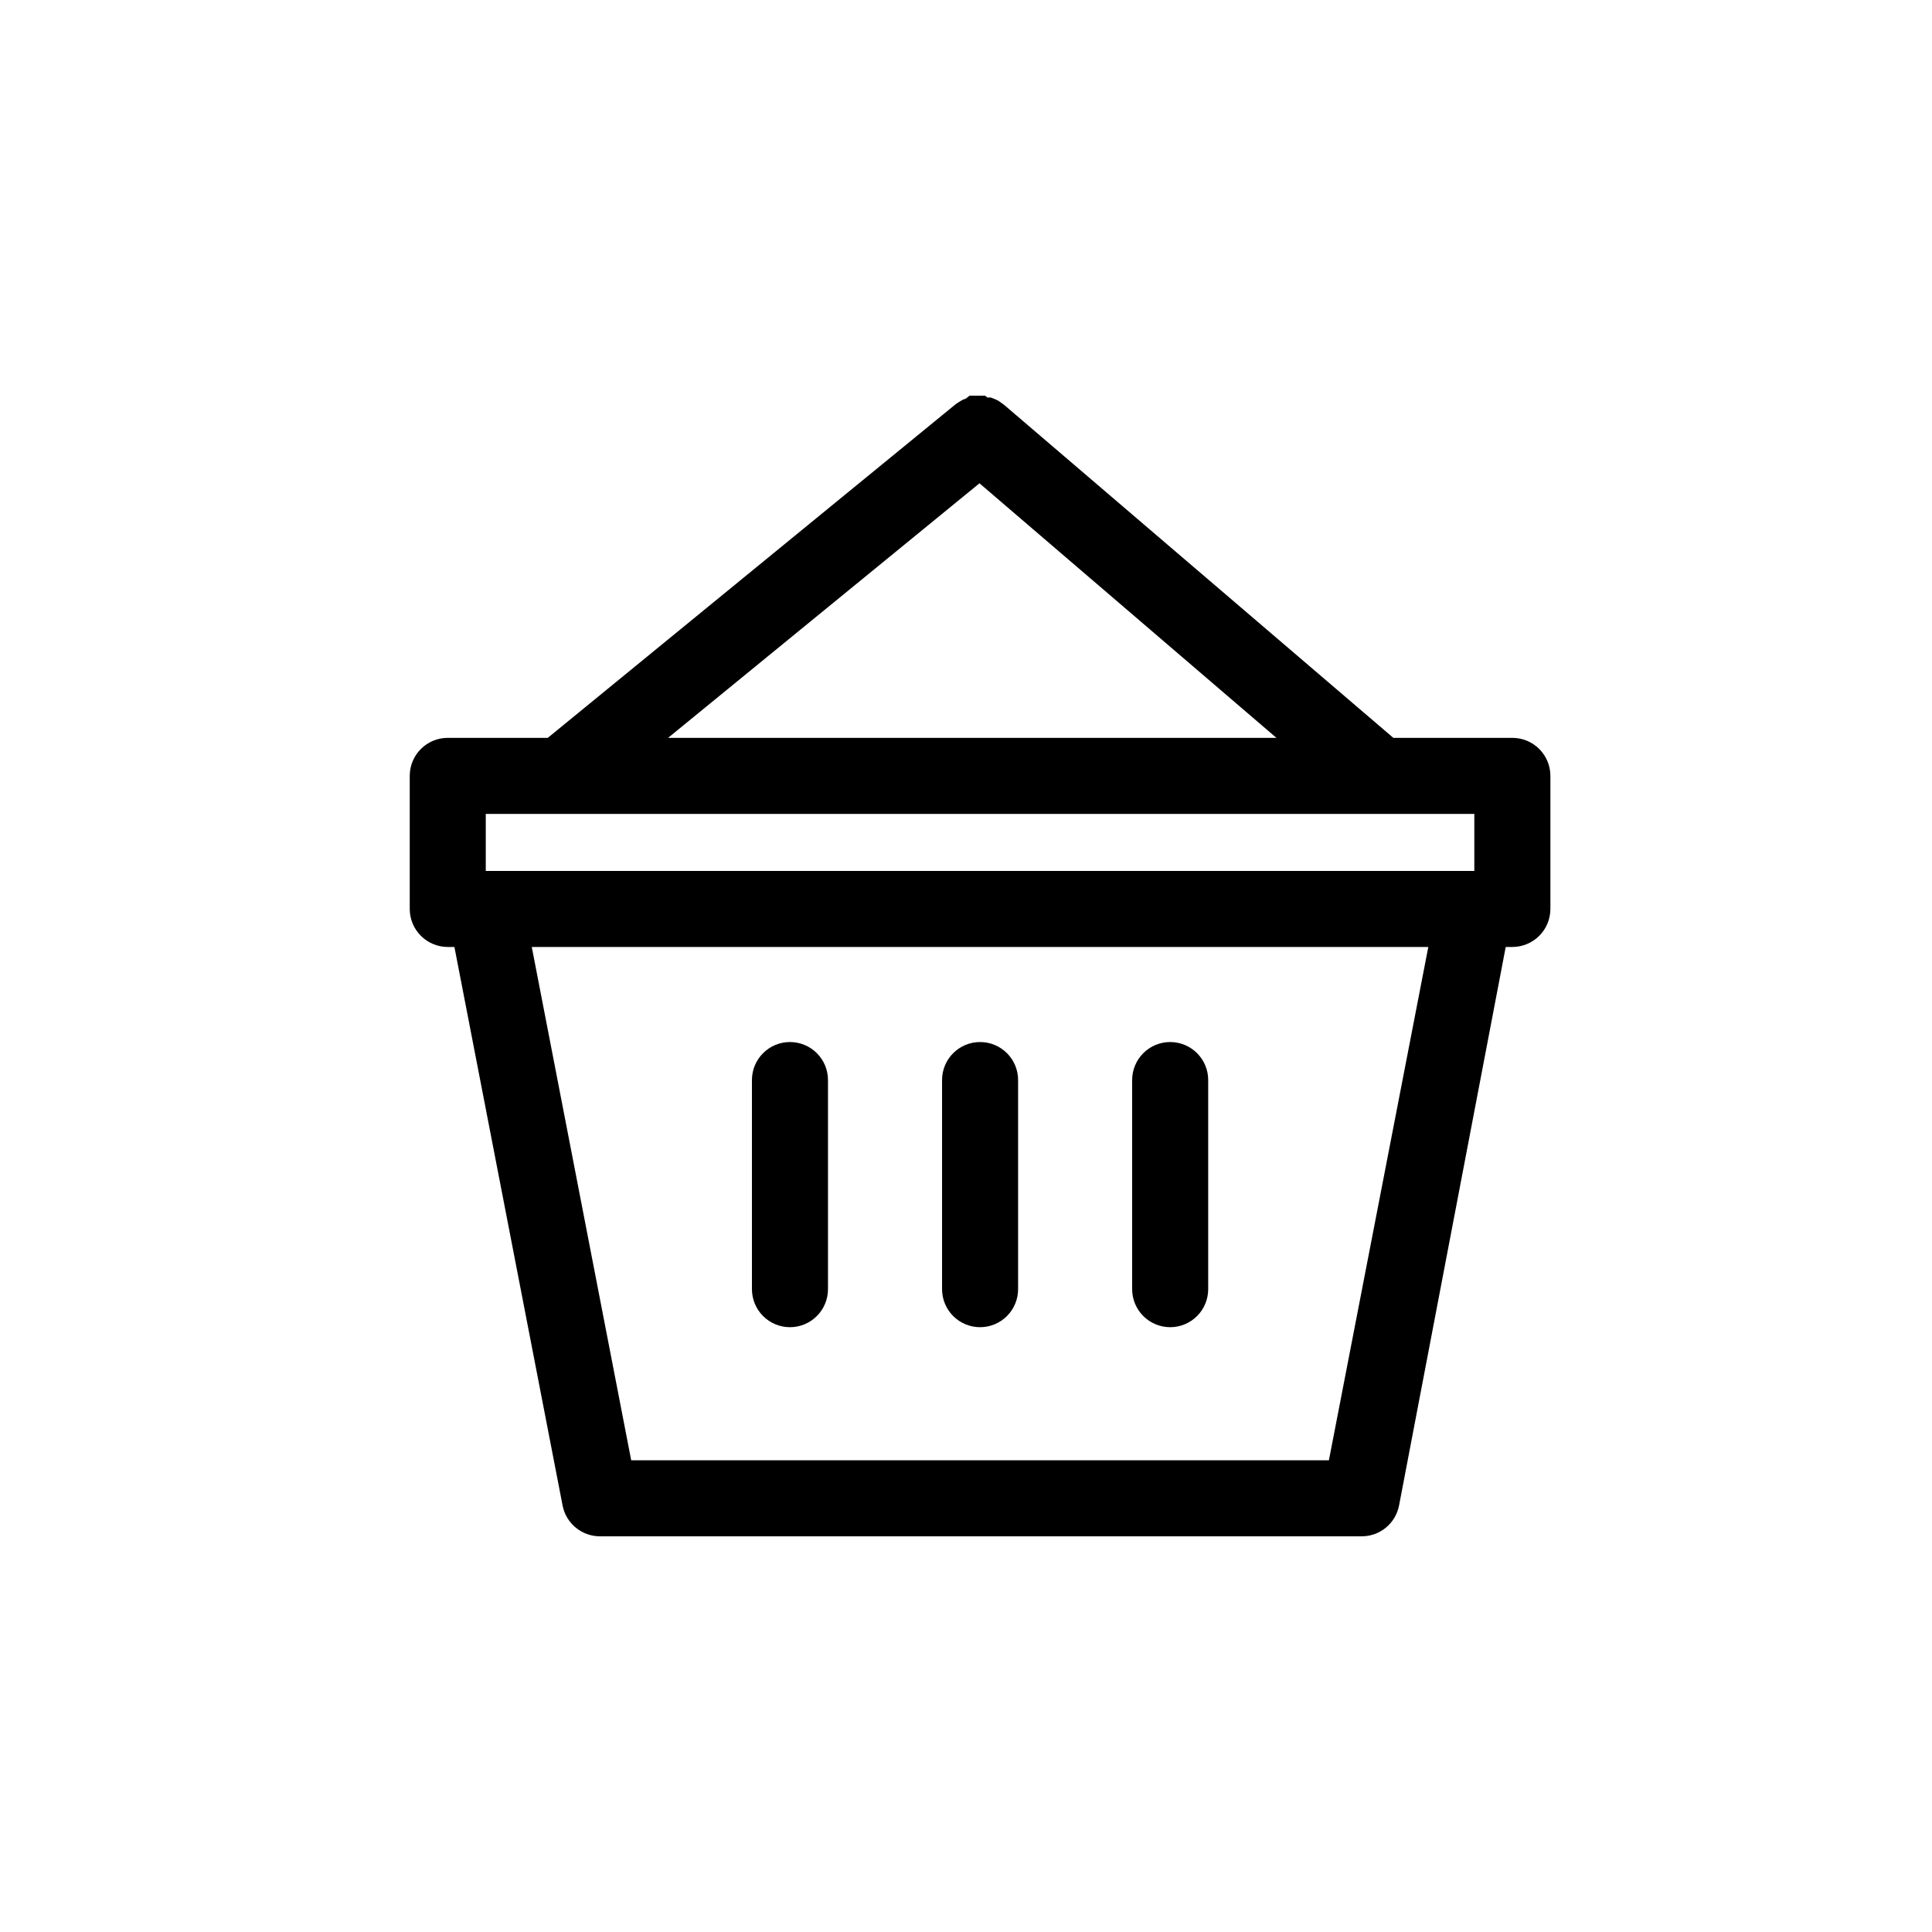
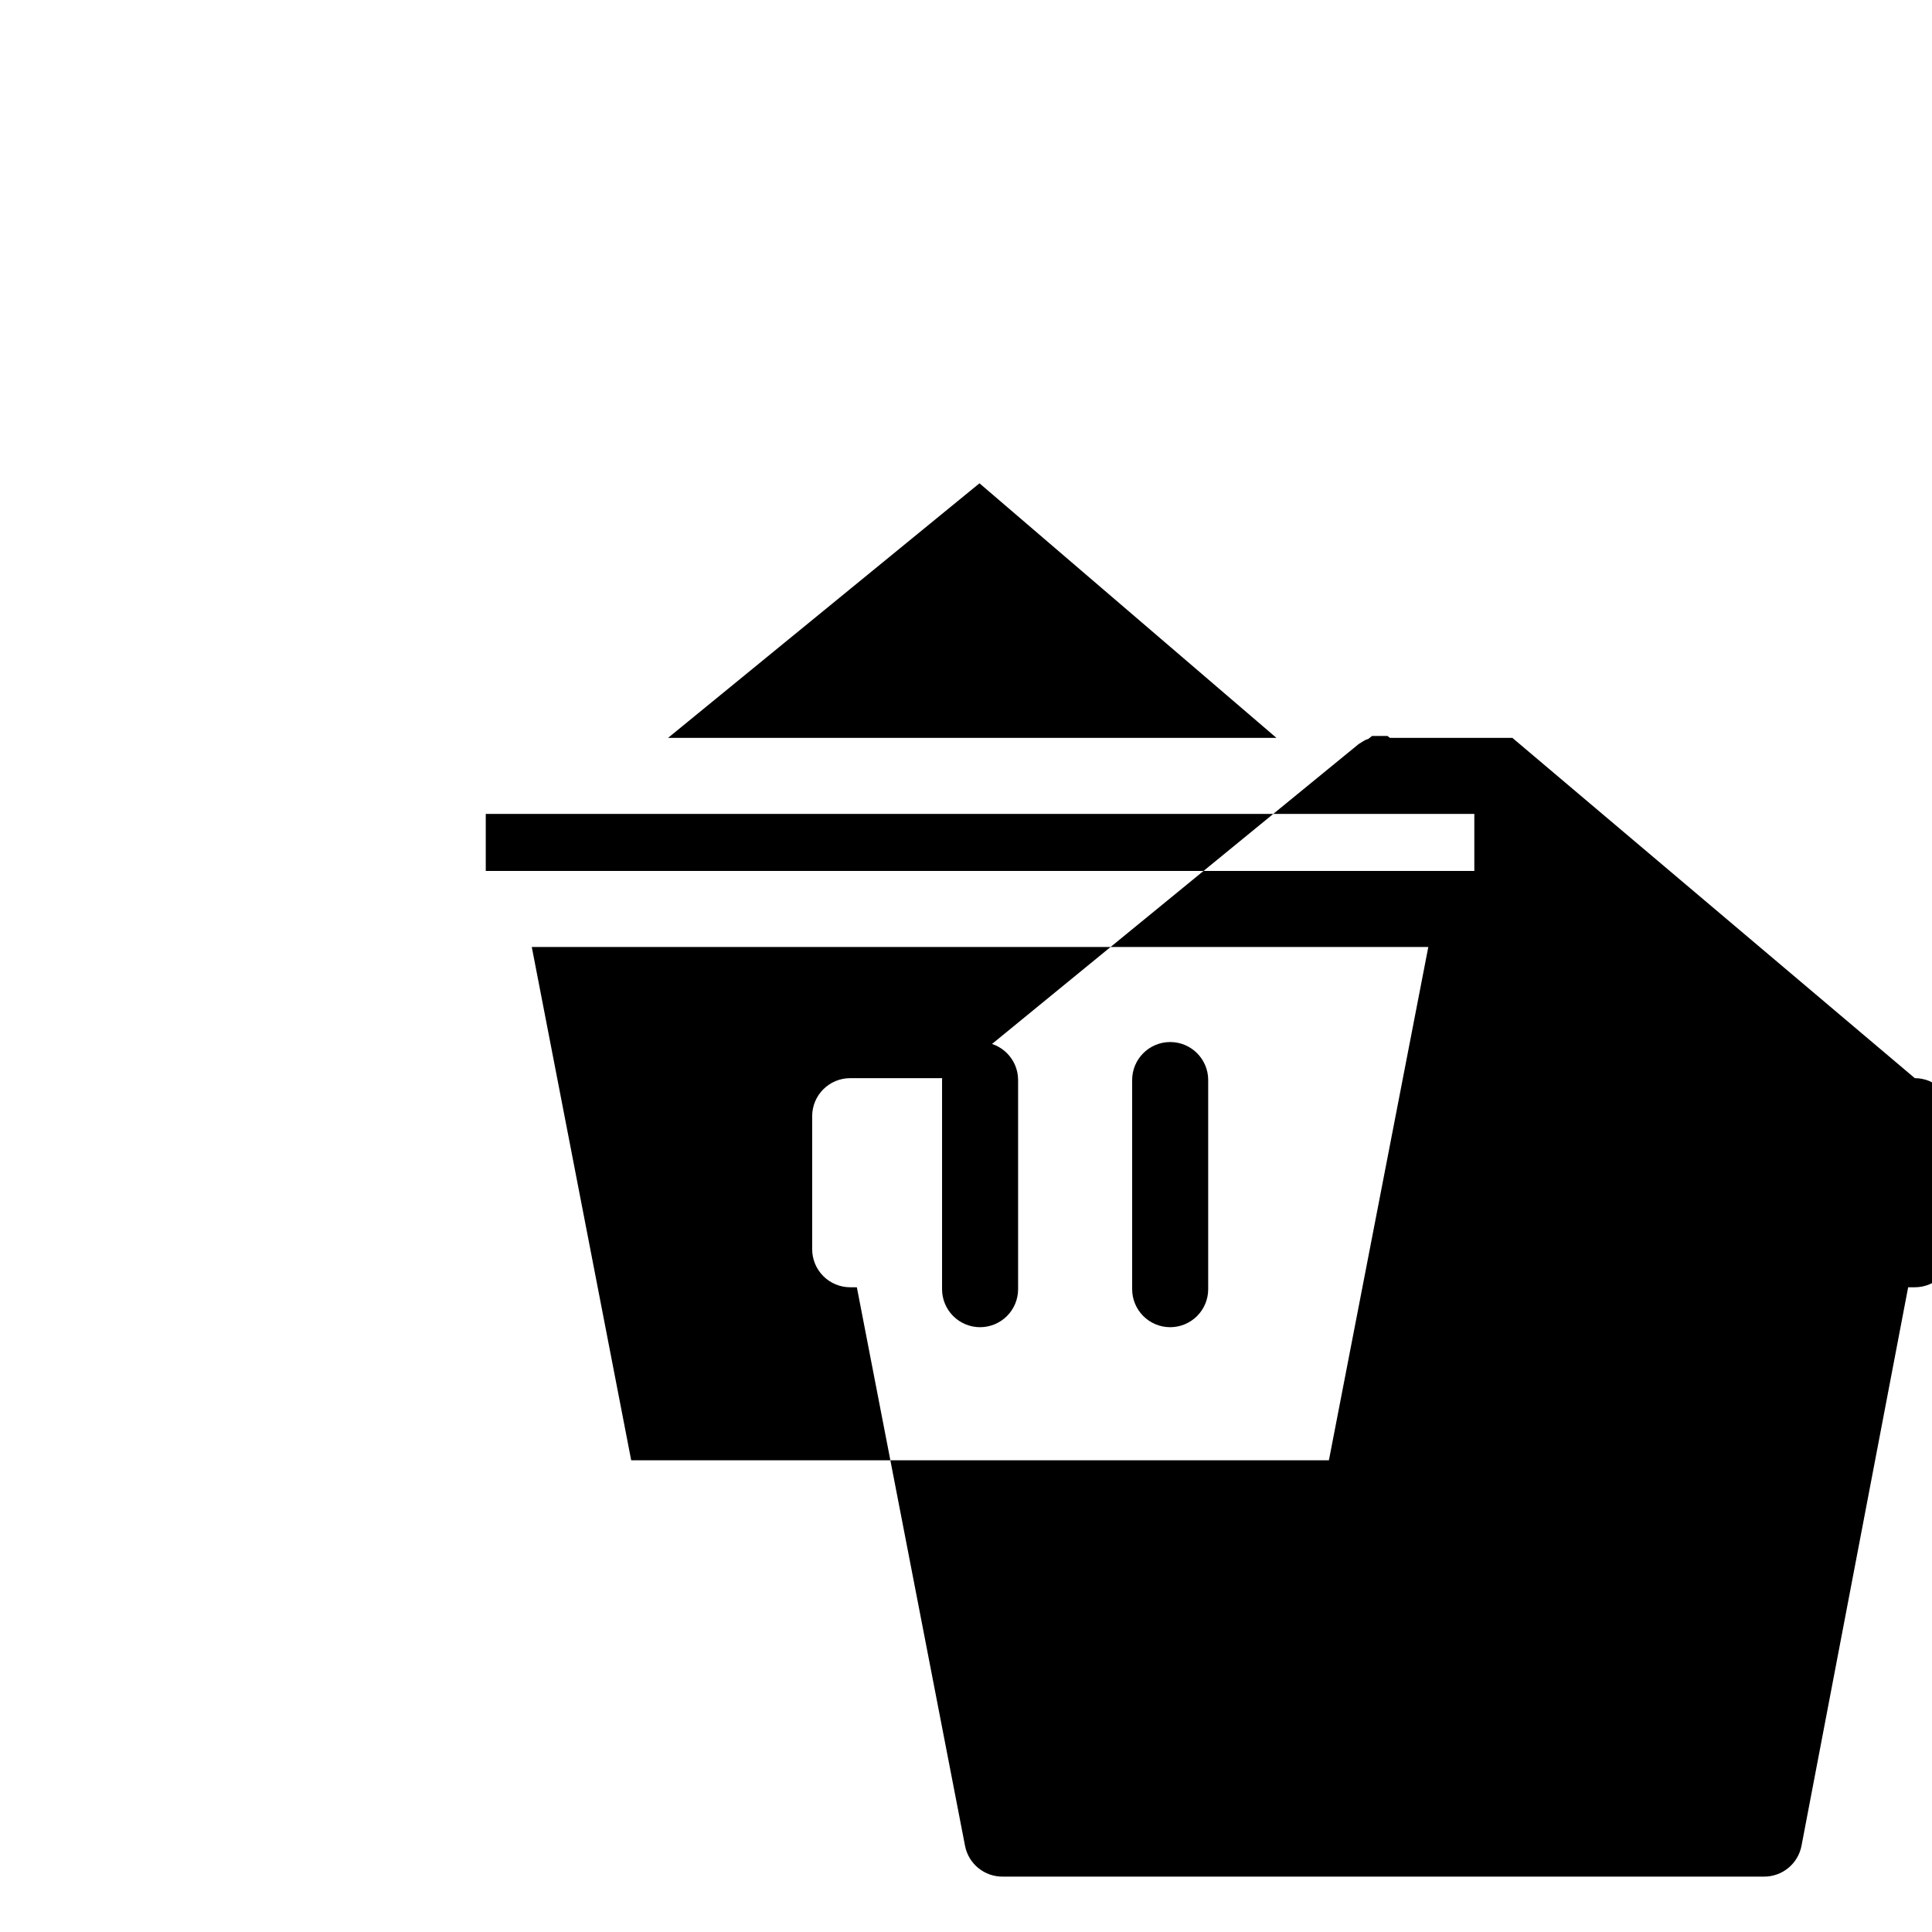
<svg xmlns="http://www.w3.org/2000/svg" fill="#000000" width="800px" height="800px" version="1.1" viewBox="144 144 512 512">
  <g>
-     <path d="m544.79 339.54h-31.539l-103.18-88.27-0.906-0.656-0.754-0.504-0.906-0.402-0.906-0.352h-0.906l-0.66-0.504h-4.078l-0.957 0.758-0.906 0.352-0.754 0.453-0.957 0.605-108.22 88.52h-26.5c-5.566 0-10.078 4.508-10.078 10.074v35.266c0 2.672 1.062 5.238 2.953 7.125 1.891 1.891 4.453 2.953 7.125 2.953h1.762l28.668 148.02c0.93 4.805 5.18 8.25 10.078 8.16h201.52c4.894 0.09 9.145-3.356 10.074-8.16l28.266-148.02h1.762c2.672 0 5.234-1.062 7.125-2.953 1.891-1.887 2.953-4.453 2.953-7.125v-35.266c0-2.672-1.062-5.234-2.953-7.125-1.891-1.891-4.453-2.949-7.125-2.949zm-48.617 191.45h-184.9l-26.348-136.03h237.59zm-92.602-258.91 78.695 67.461h-161.22zm-130.84 87.613h261.98v15.113h-261.98z" />
-     <path d="m353.35 495.72c2.672 0 5.234-1.062 7.121-2.953 1.891-1.887 2.953-4.449 2.953-7.125v-55.418c0-5.562-4.512-10.074-10.074-10.074-5.566 0-10.078 4.512-10.078 10.074v55.418c0 2.676 1.062 5.238 2.953 7.125 1.887 1.891 4.449 2.953 7.125 2.953z" />
+     <path d="m544.79 339.54h-31.539h-0.906l-0.66-0.504h-4.078l-0.957 0.758-0.906 0.352-0.754 0.453-0.957 0.605-108.22 88.52h-26.5c-5.566 0-10.078 4.508-10.078 10.074v35.266c0 2.672 1.062 5.238 2.953 7.125 1.891 1.891 4.453 2.953 7.125 2.953h1.762l28.668 148.02c0.93 4.805 5.18 8.25 10.078 8.16h201.52c4.894 0.09 9.145-3.356 10.074-8.16l28.266-148.02h1.762c2.672 0 5.234-1.062 7.125-2.953 1.891-1.887 2.953-4.453 2.953-7.125v-35.266c0-2.672-1.062-5.234-2.953-7.125-1.891-1.891-4.453-2.949-7.125-2.949zm-48.617 191.45h-184.9l-26.348-136.03h237.59zm-92.602-258.91 78.695 67.461h-161.22zm-130.84 87.613h261.98v15.113h-261.98z" />
    <path d="m403.73 495.72c2.672 0 5.234-1.062 7.125-2.953 1.891-1.887 2.953-4.449 2.953-7.125v-55.418c0-5.562-4.512-10.074-10.078-10.074-5.566 0-10.074 4.512-10.074 10.074v55.418c0 2.676 1.059 5.238 2.949 7.125 1.891 1.891 4.453 2.953 7.125 2.953z" />
    <path d="m454.11 495.72c2.672 0 5.234-1.062 7.125-2.953 1.887-1.887 2.949-4.449 2.949-7.125v-55.418c0-5.562-4.512-10.074-10.074-10.074-5.566 0-10.078 4.512-10.078 10.074v55.418c0 2.676 1.062 5.238 2.953 7.125 1.887 1.891 4.449 2.953 7.125 2.953z" />
  </g>
</svg>